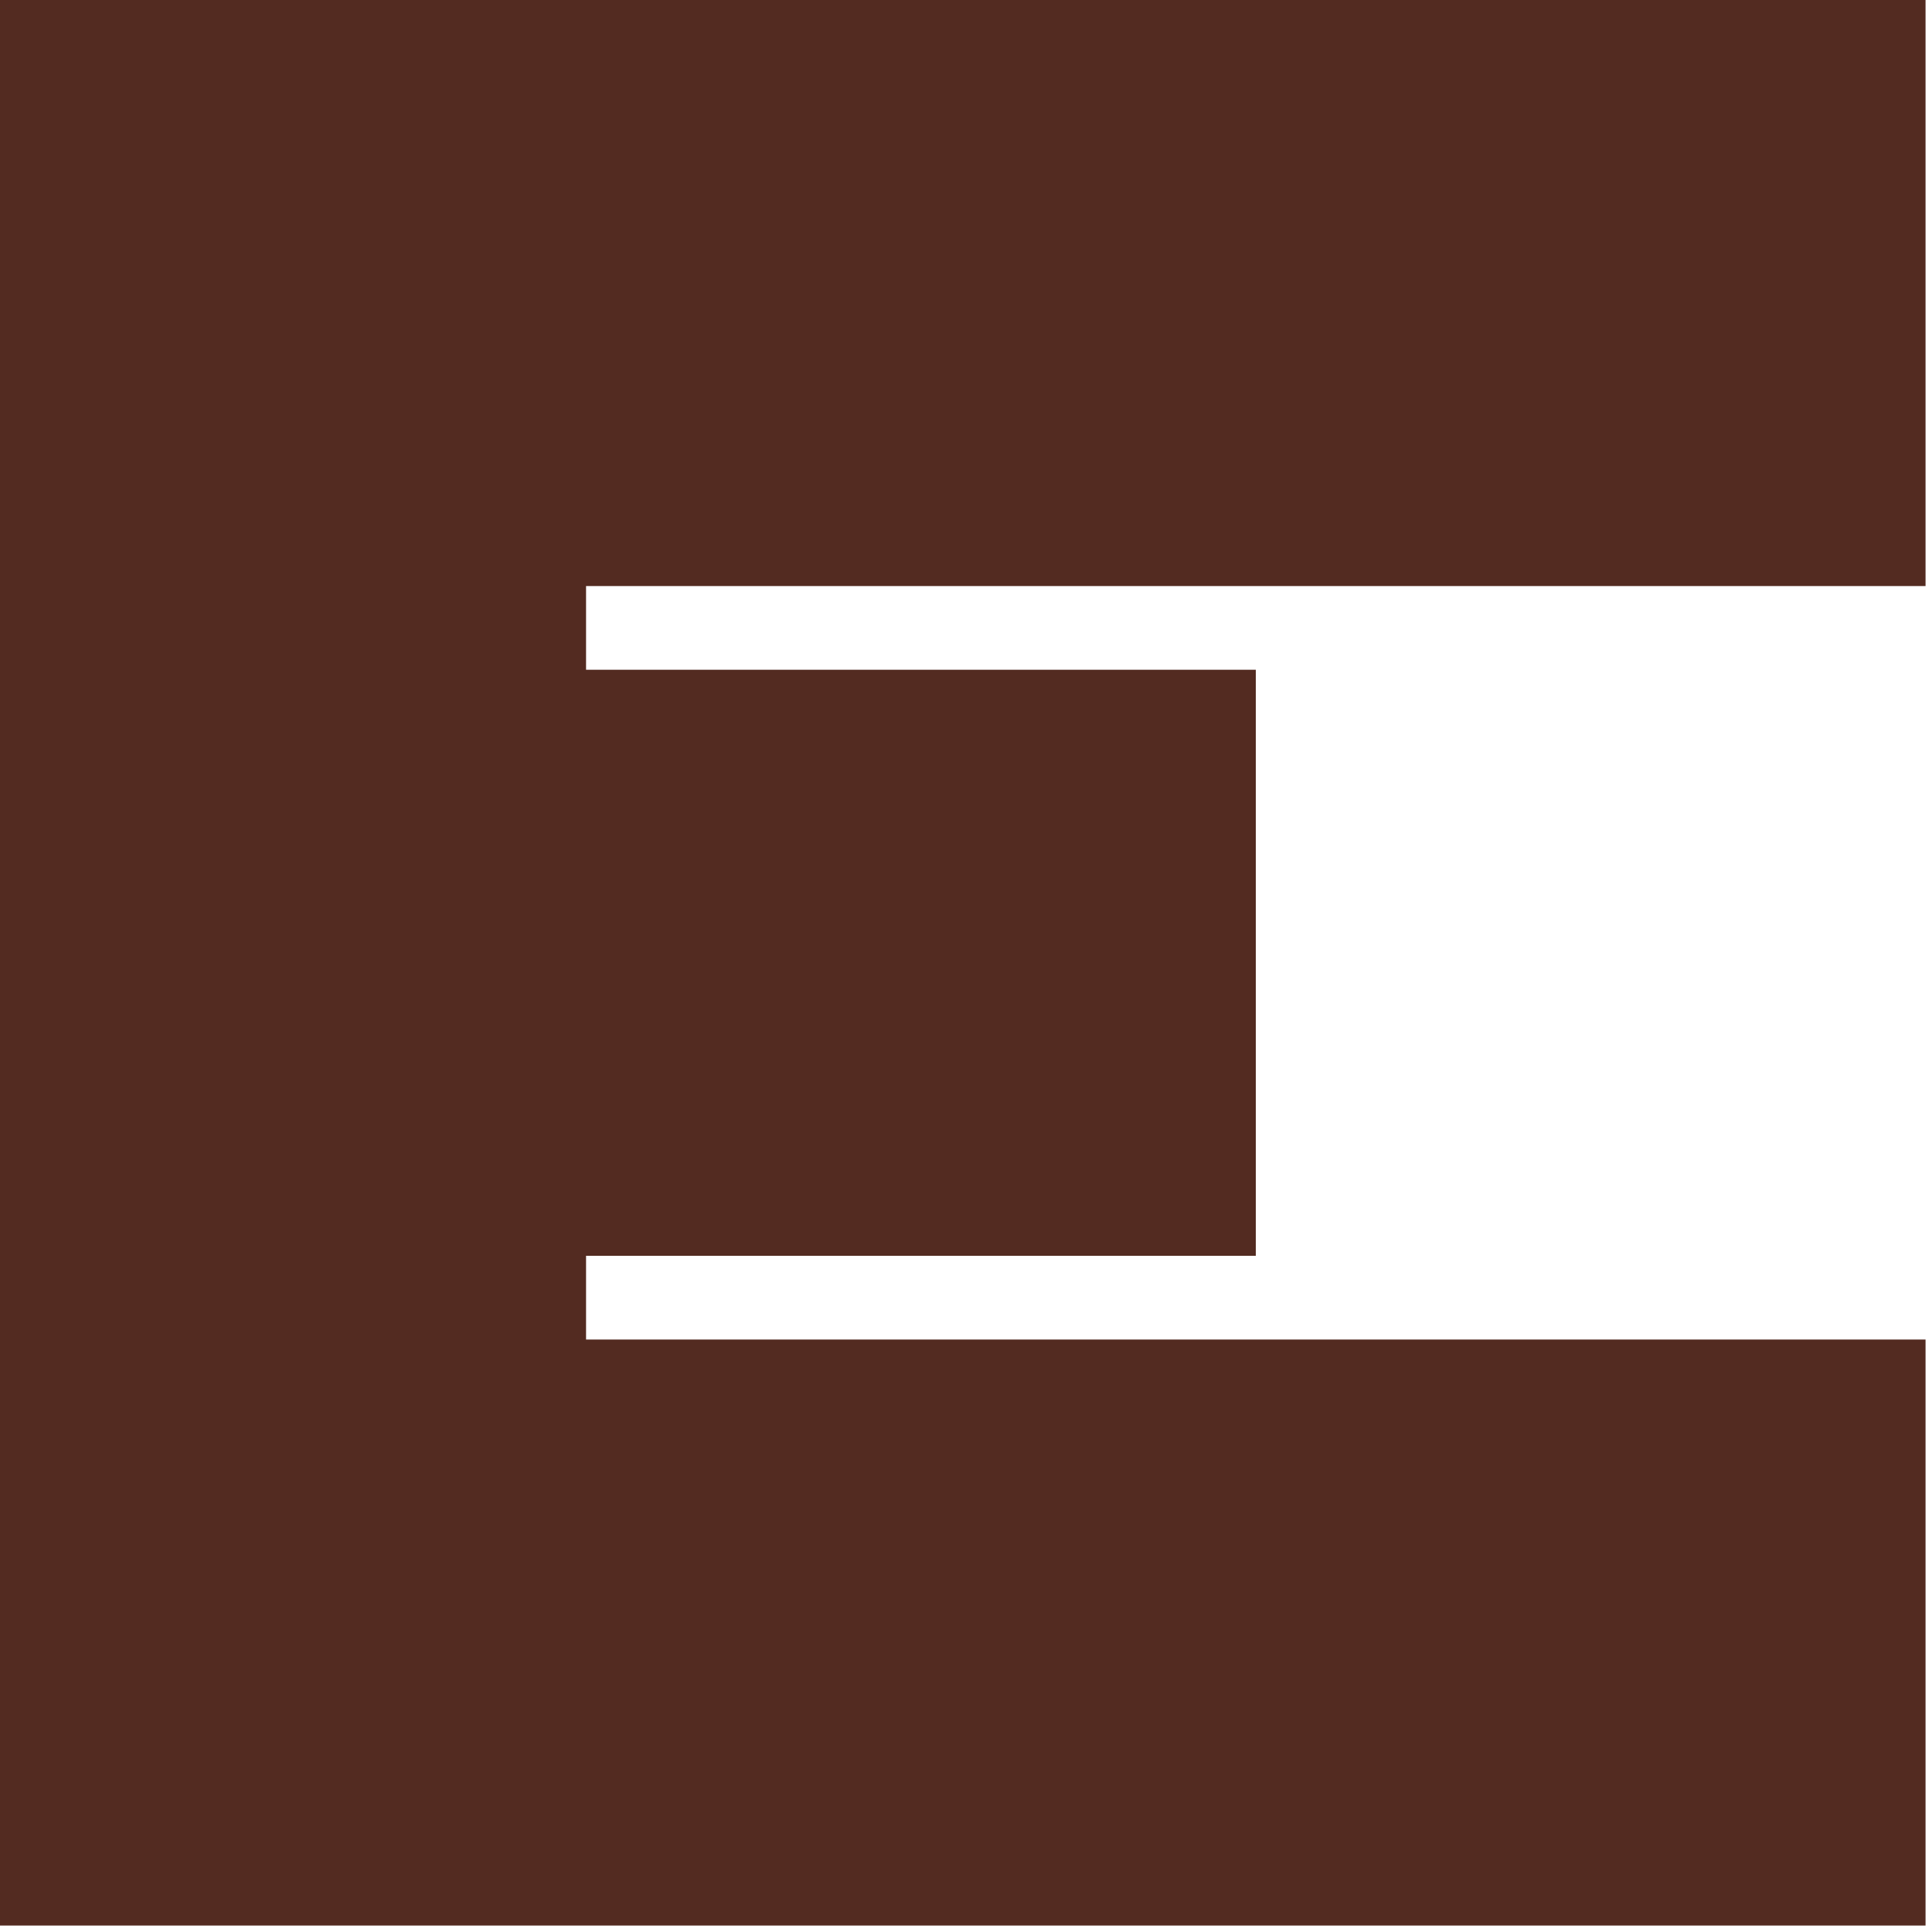
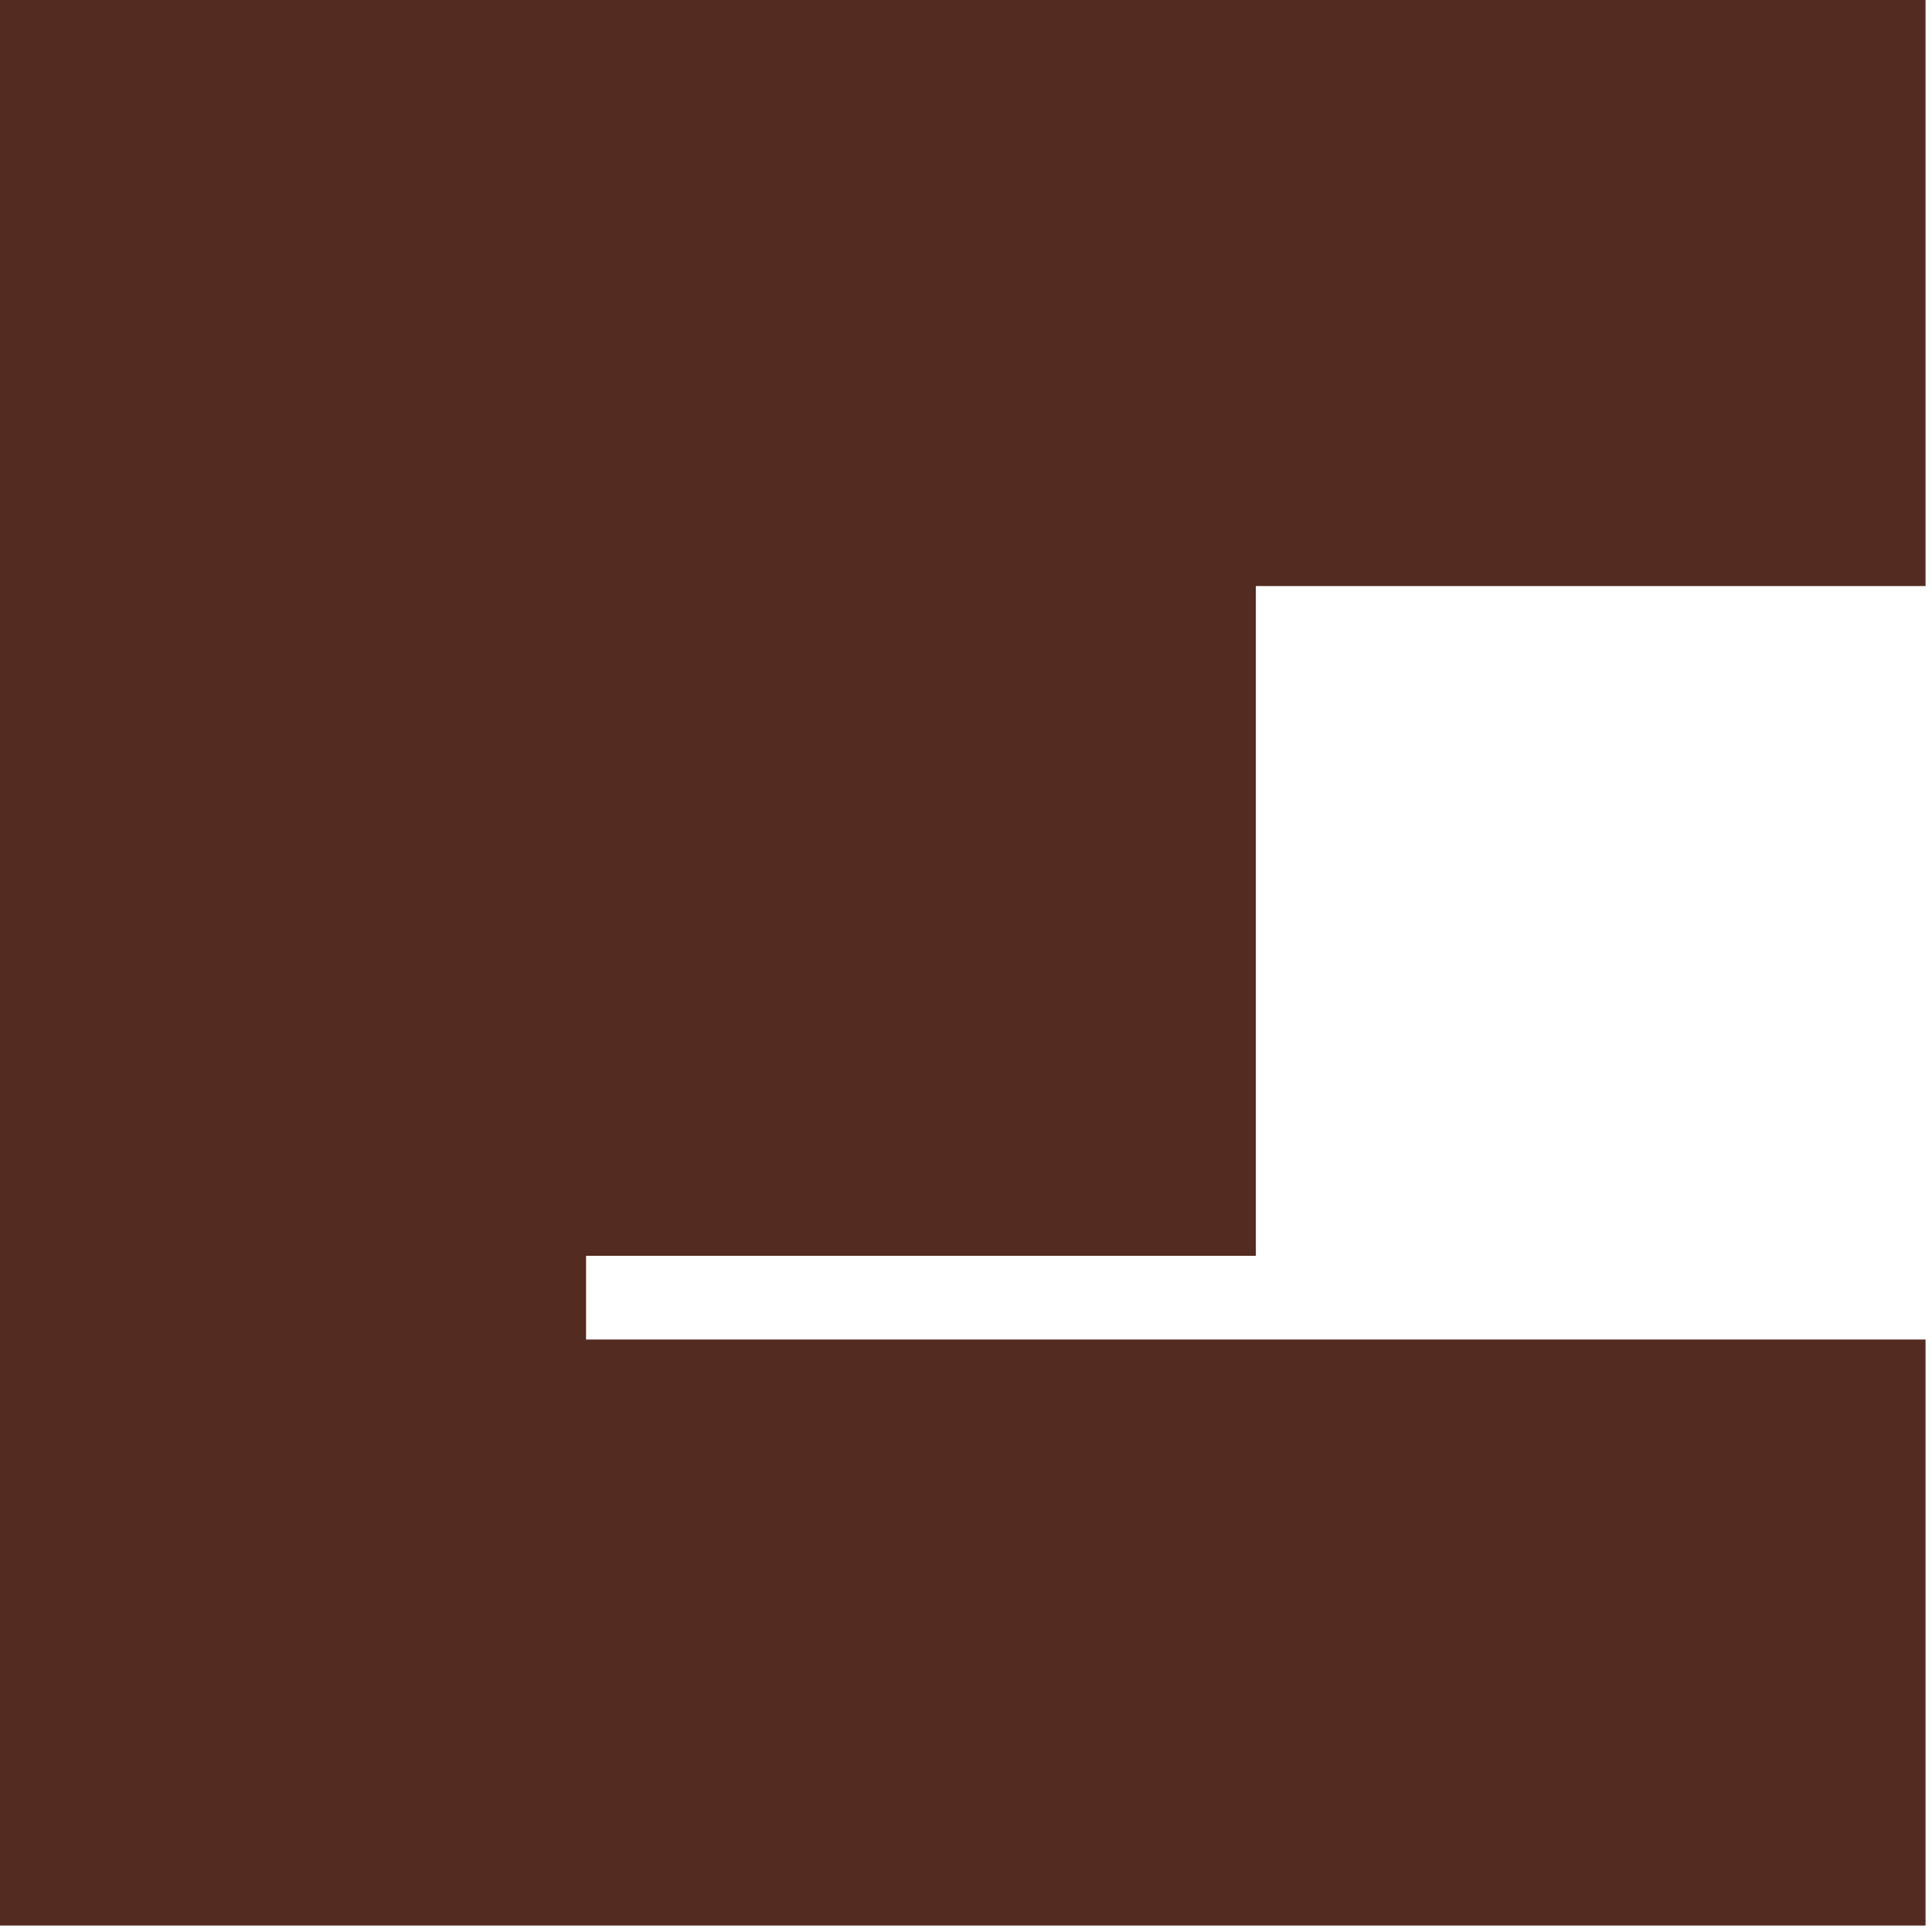
<svg xmlns="http://www.w3.org/2000/svg" fill="none" height="100%" overflow="visible" preserveAspectRatio="none" style="display: block;" viewBox="0 0 50 50" width="100%">
-   <path d="M49.833 0V15.167H15.167V17.333H32.5V32.5H15.167V34.667H49.833V49.833H0V0H49.833Z" fill="#532B21" id="Vector (Stroke)" />
+   <path d="M49.833 0V15.167H15.167H32.5V32.5H15.167V34.667H49.833V49.833H0V0H49.833Z" fill="#532B21" id="Vector (Stroke)" />
</svg>